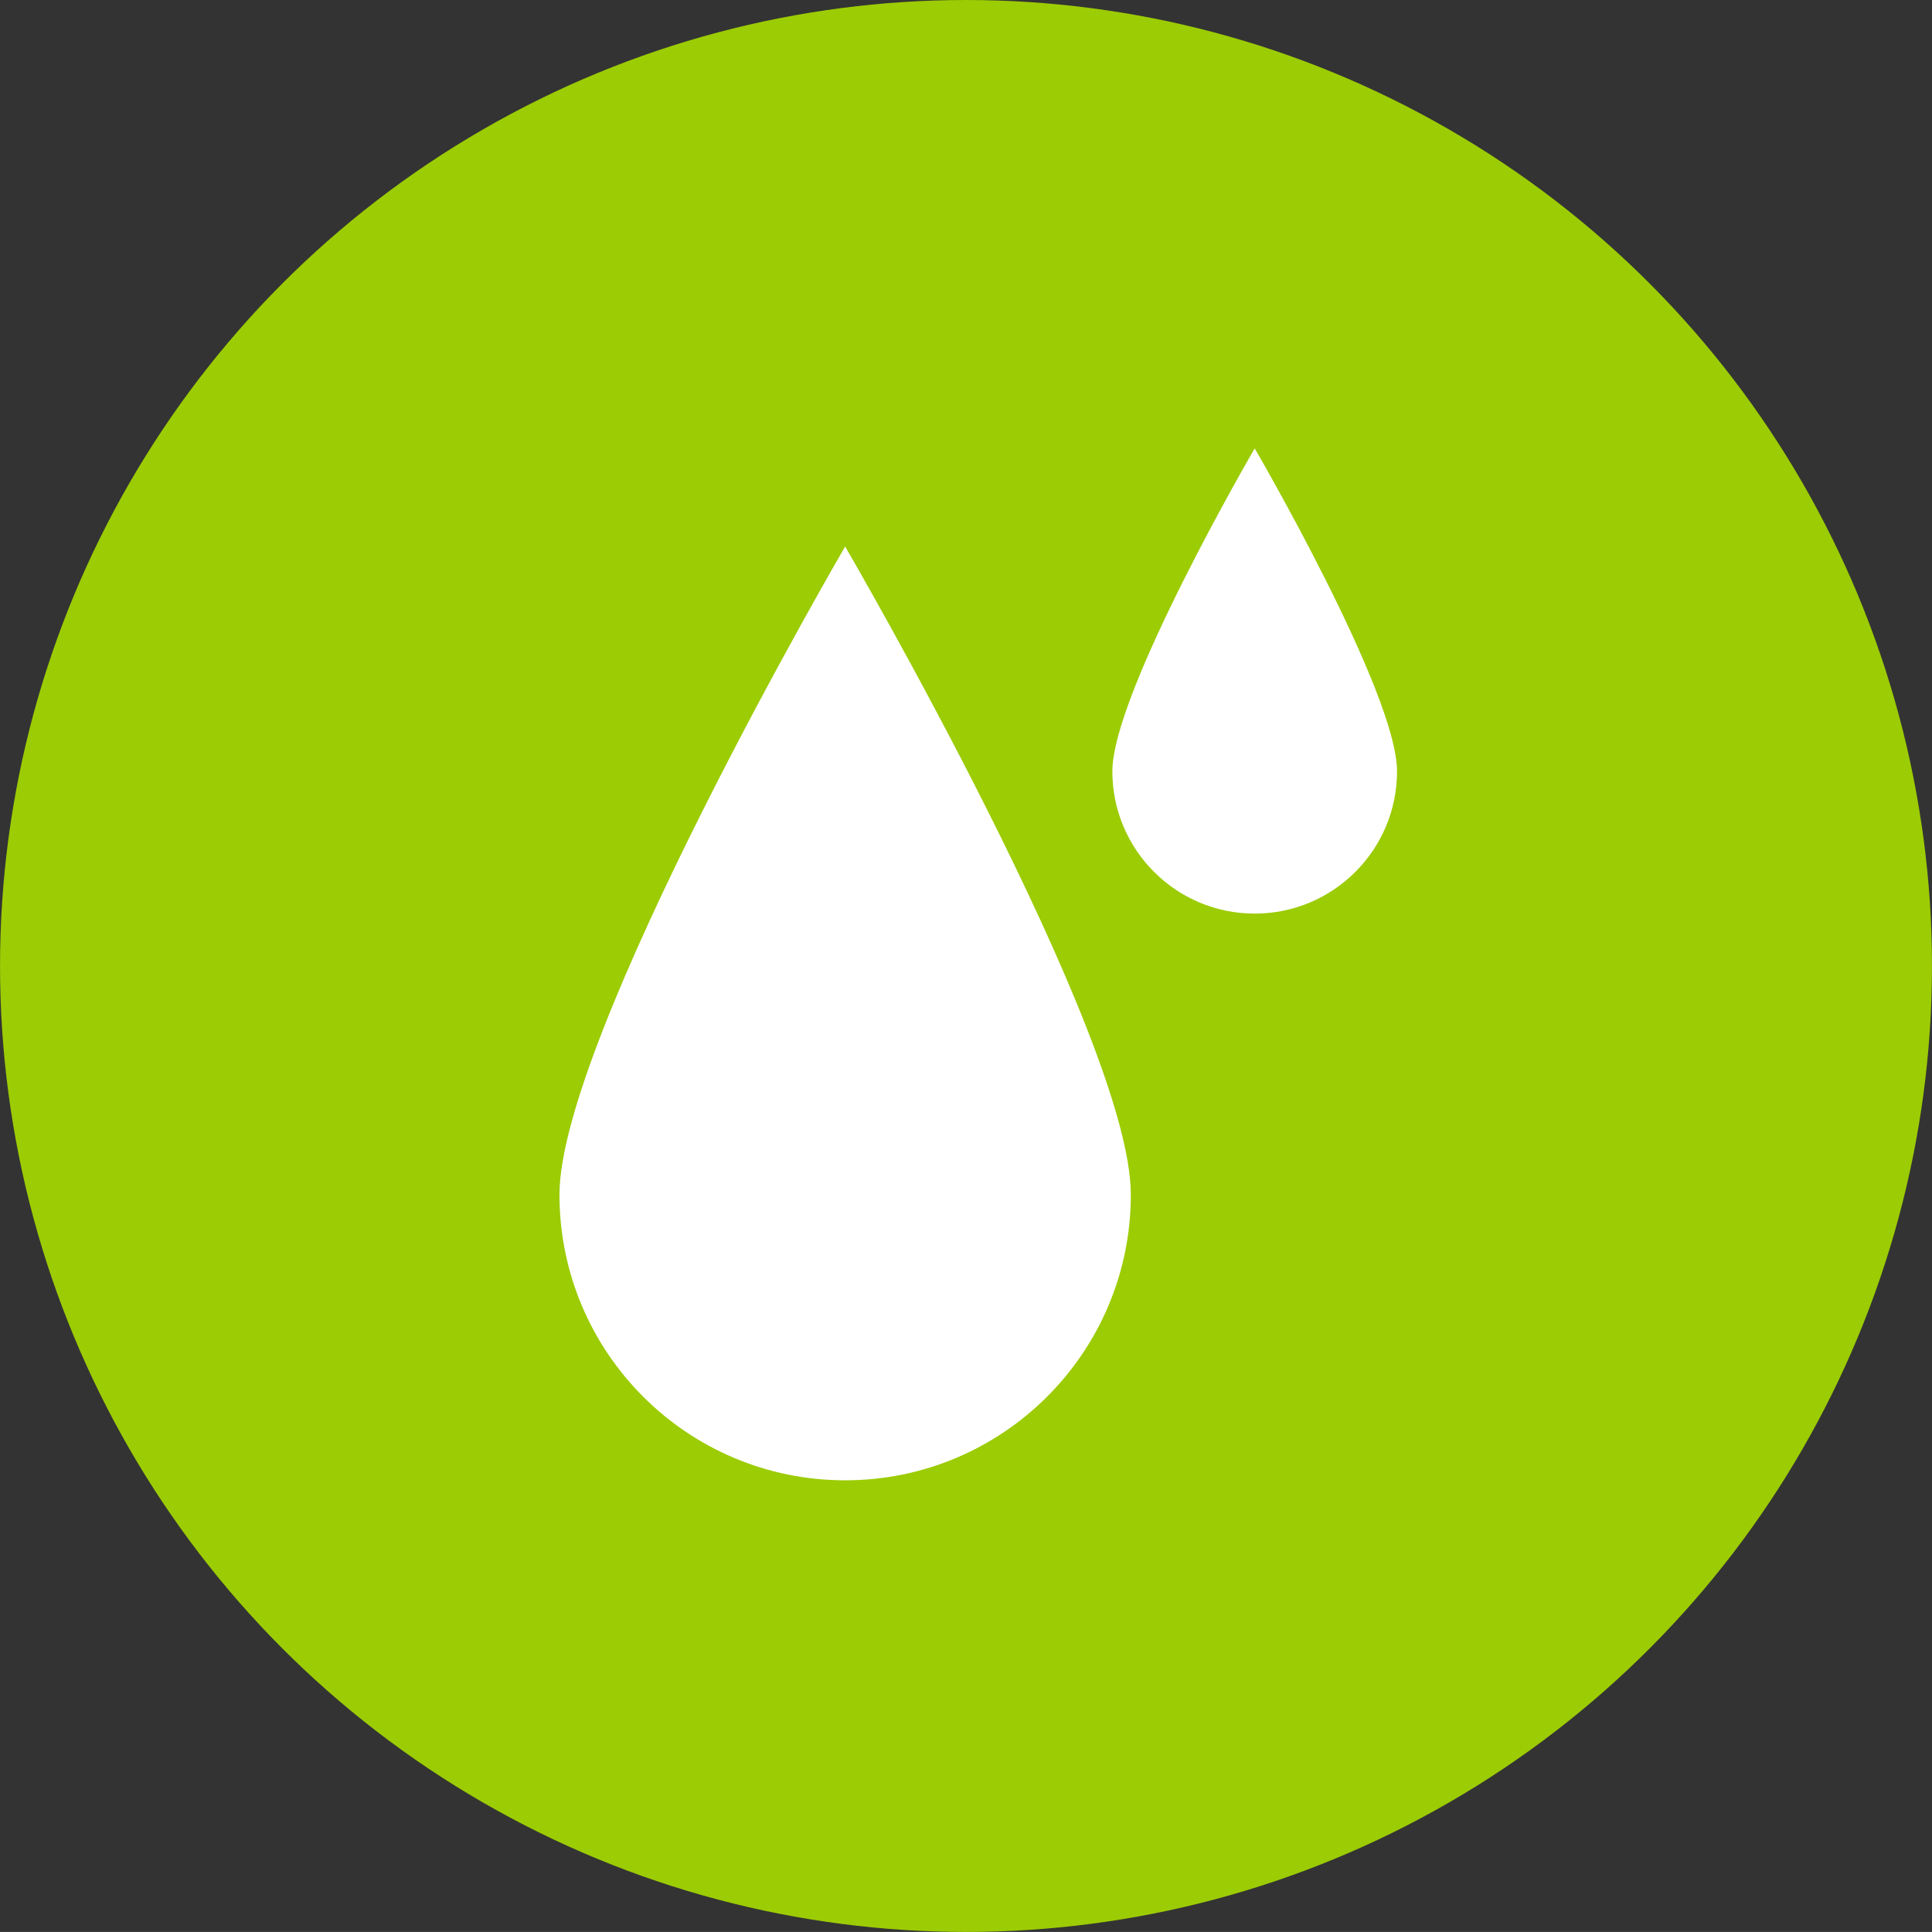
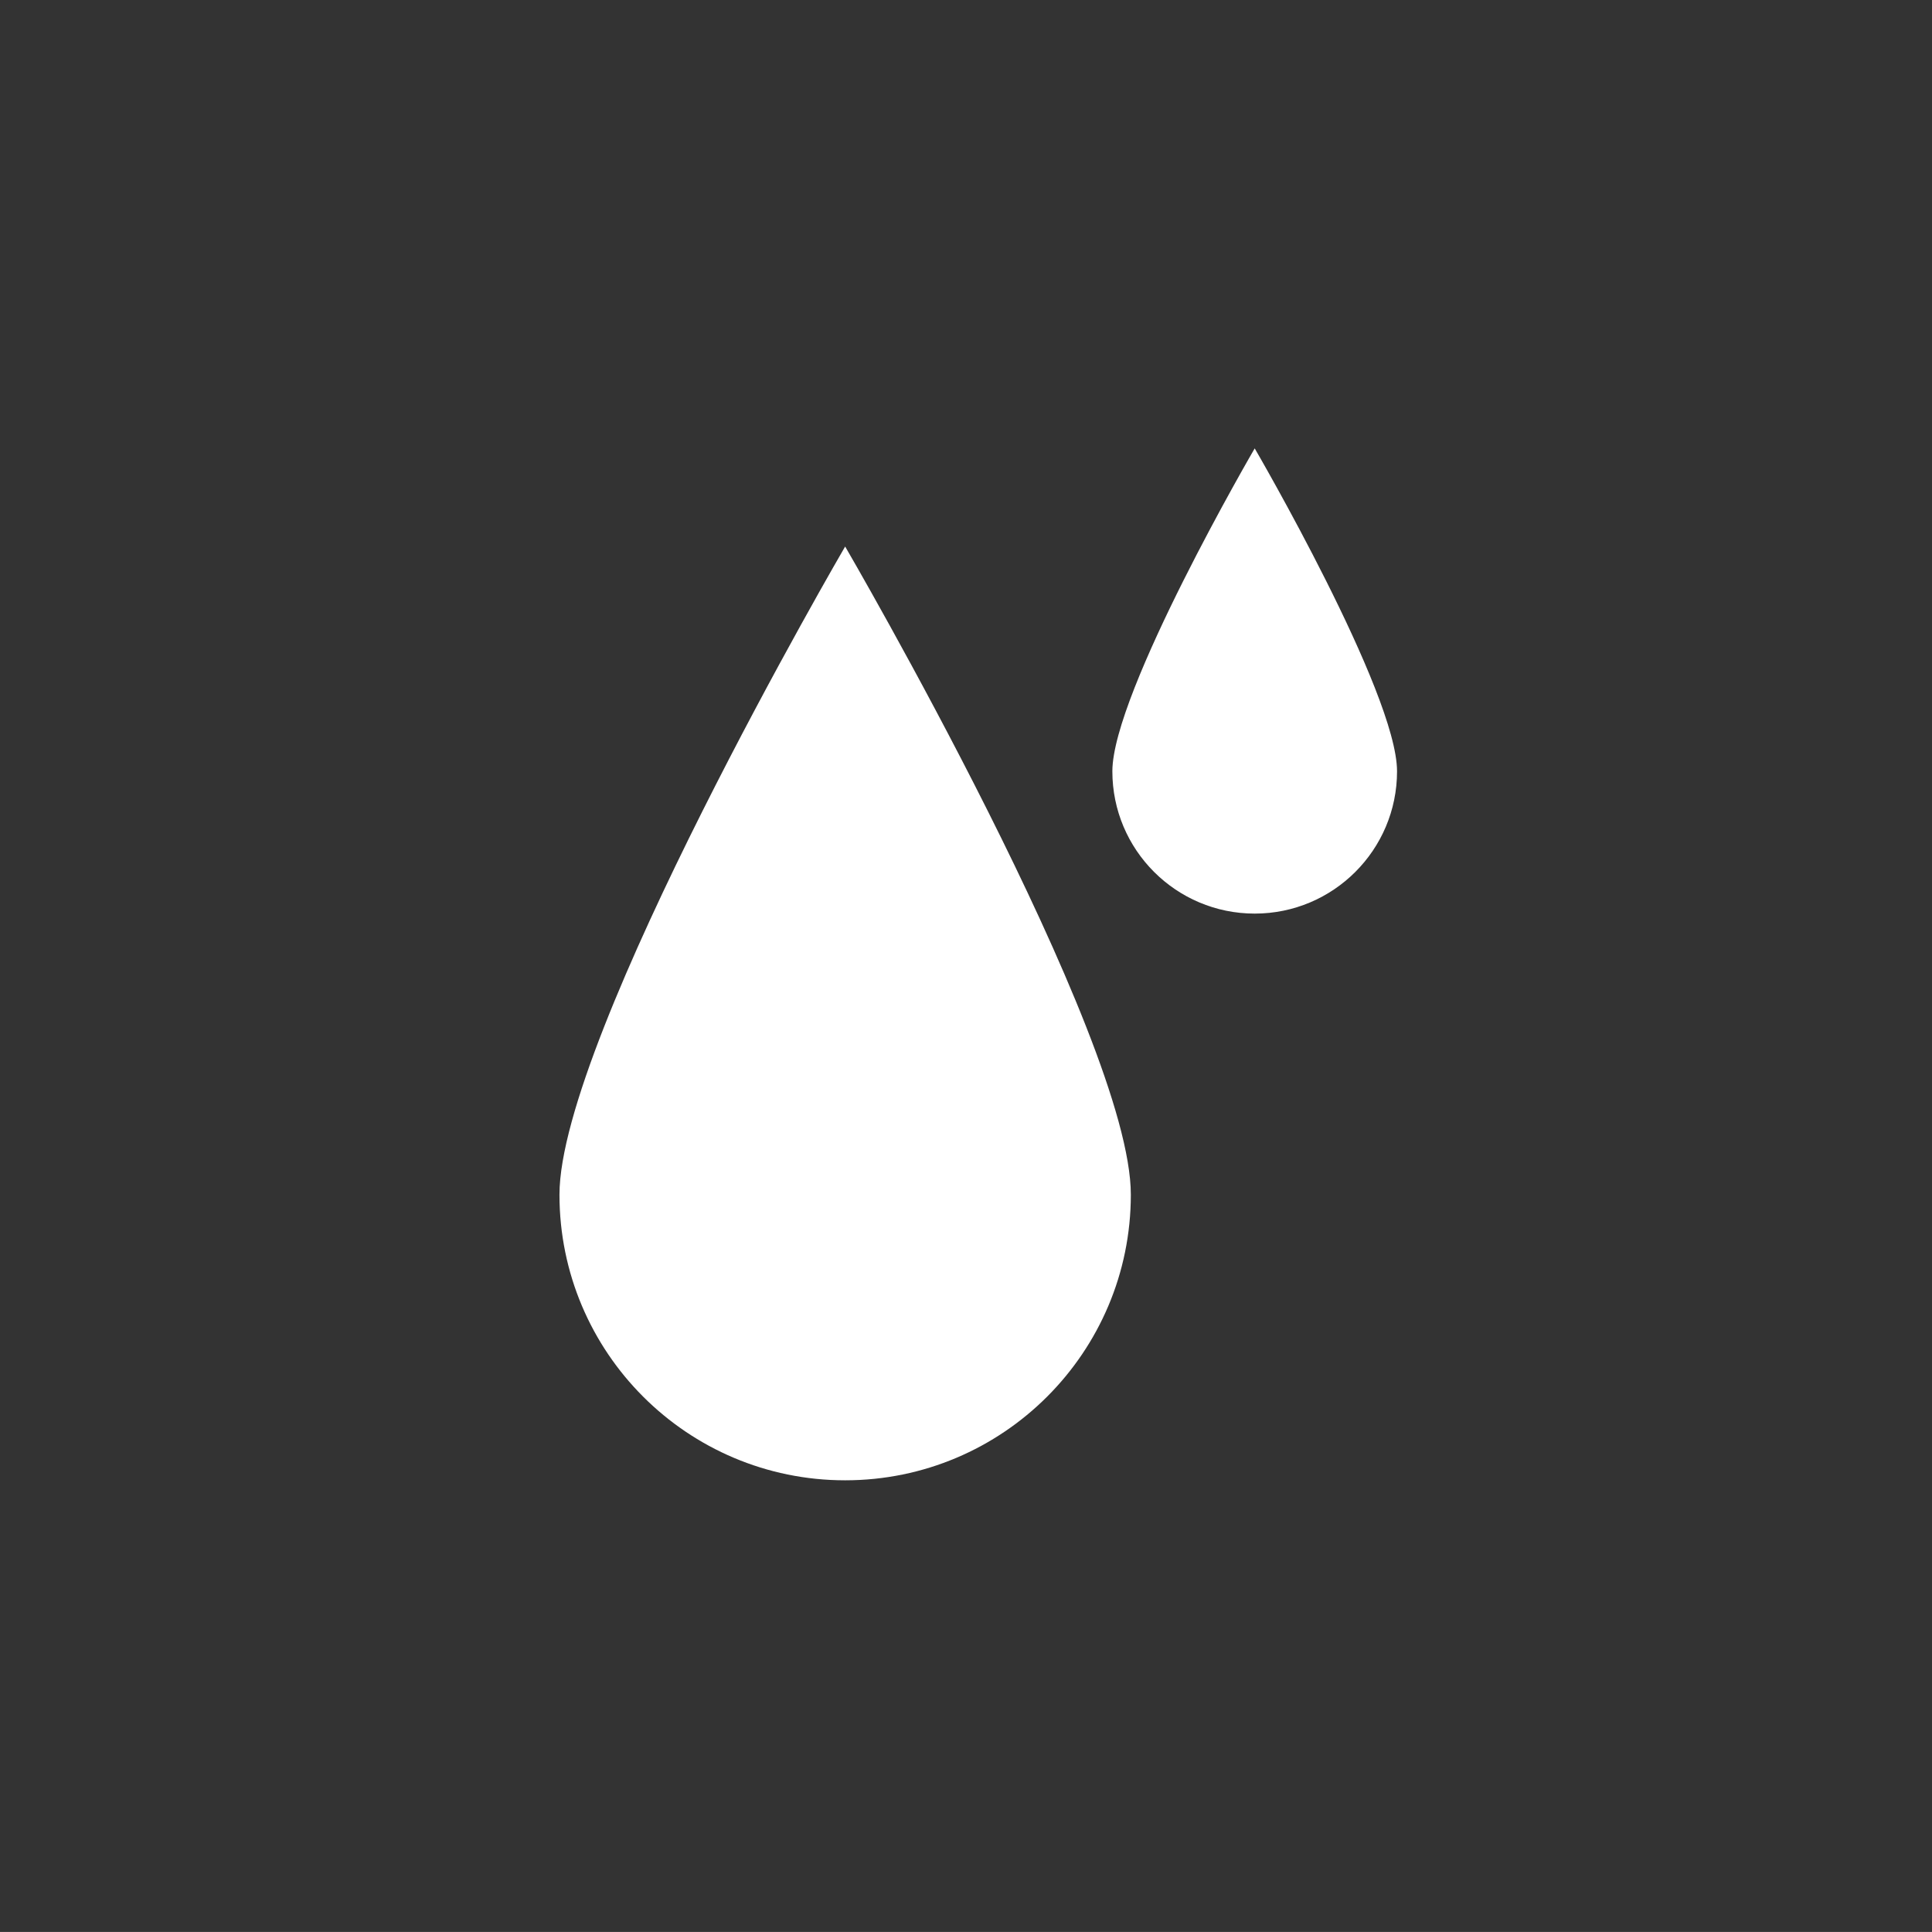
<svg xmlns="http://www.w3.org/2000/svg" version="1.1" id="Livello_1" x="0px" y="0px" width="78.752px" height="78.75px" viewBox="0 0 78.752 78.75" enable-background="new 0 0 78.752 78.75" xml:space="preserve">
  <rect x="0" y="0" width="78.752" height="78.75" fill="#333333" stroke="none" />
-   <circle fill="#9CCC04" cx="39.376" cy="39.375" r="39.375" />
  <path id="drops_1_" fill="#FFFFFF" d="M22.805,48.696c0,6.431,5.213,11.644,11.645,11.644c6.43,0,11.645-5.213,11.645-11.644  c0-6.432-11.645-26.419-11.645-26.419S22.805,42.265,22.805,48.696z M51.144,18.277c0,0-5.802,9.958-5.802,13.162  c0,3.203,2.598,5.801,5.802,5.801s5.802-2.598,5.802-5.801C56.946,28.235,51.144,18.277,51.144,18.277z" />
</svg>